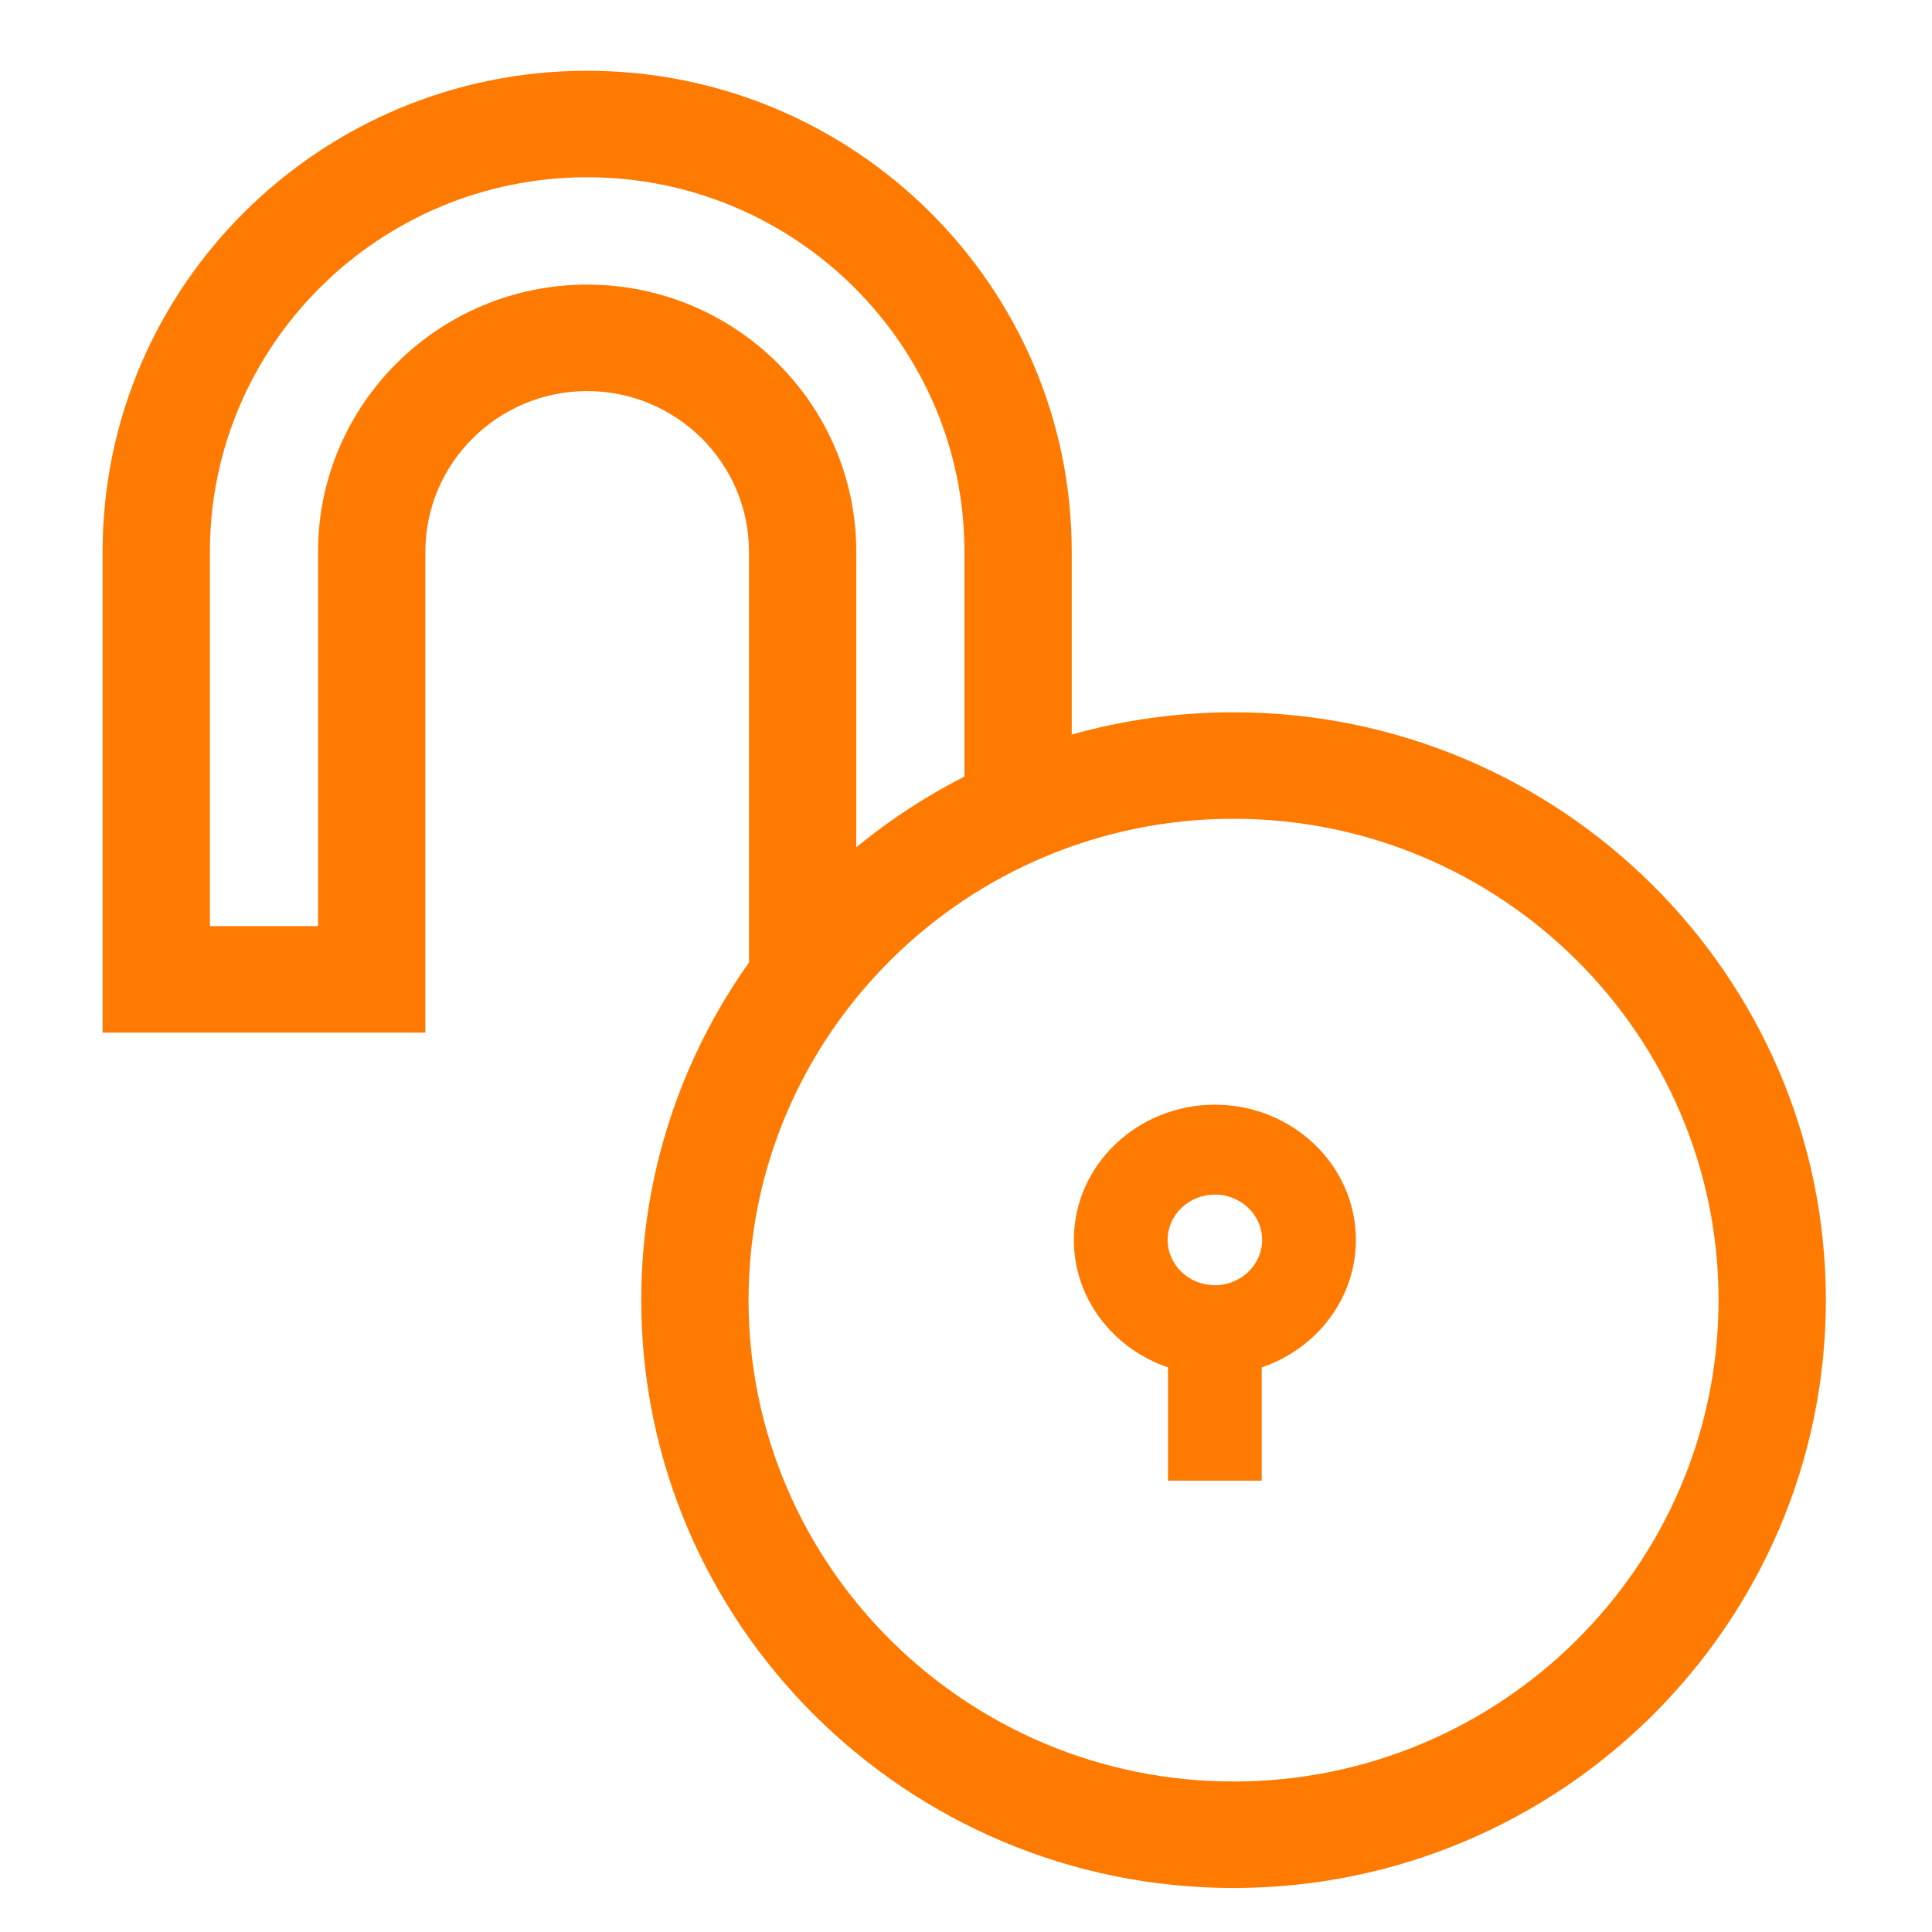
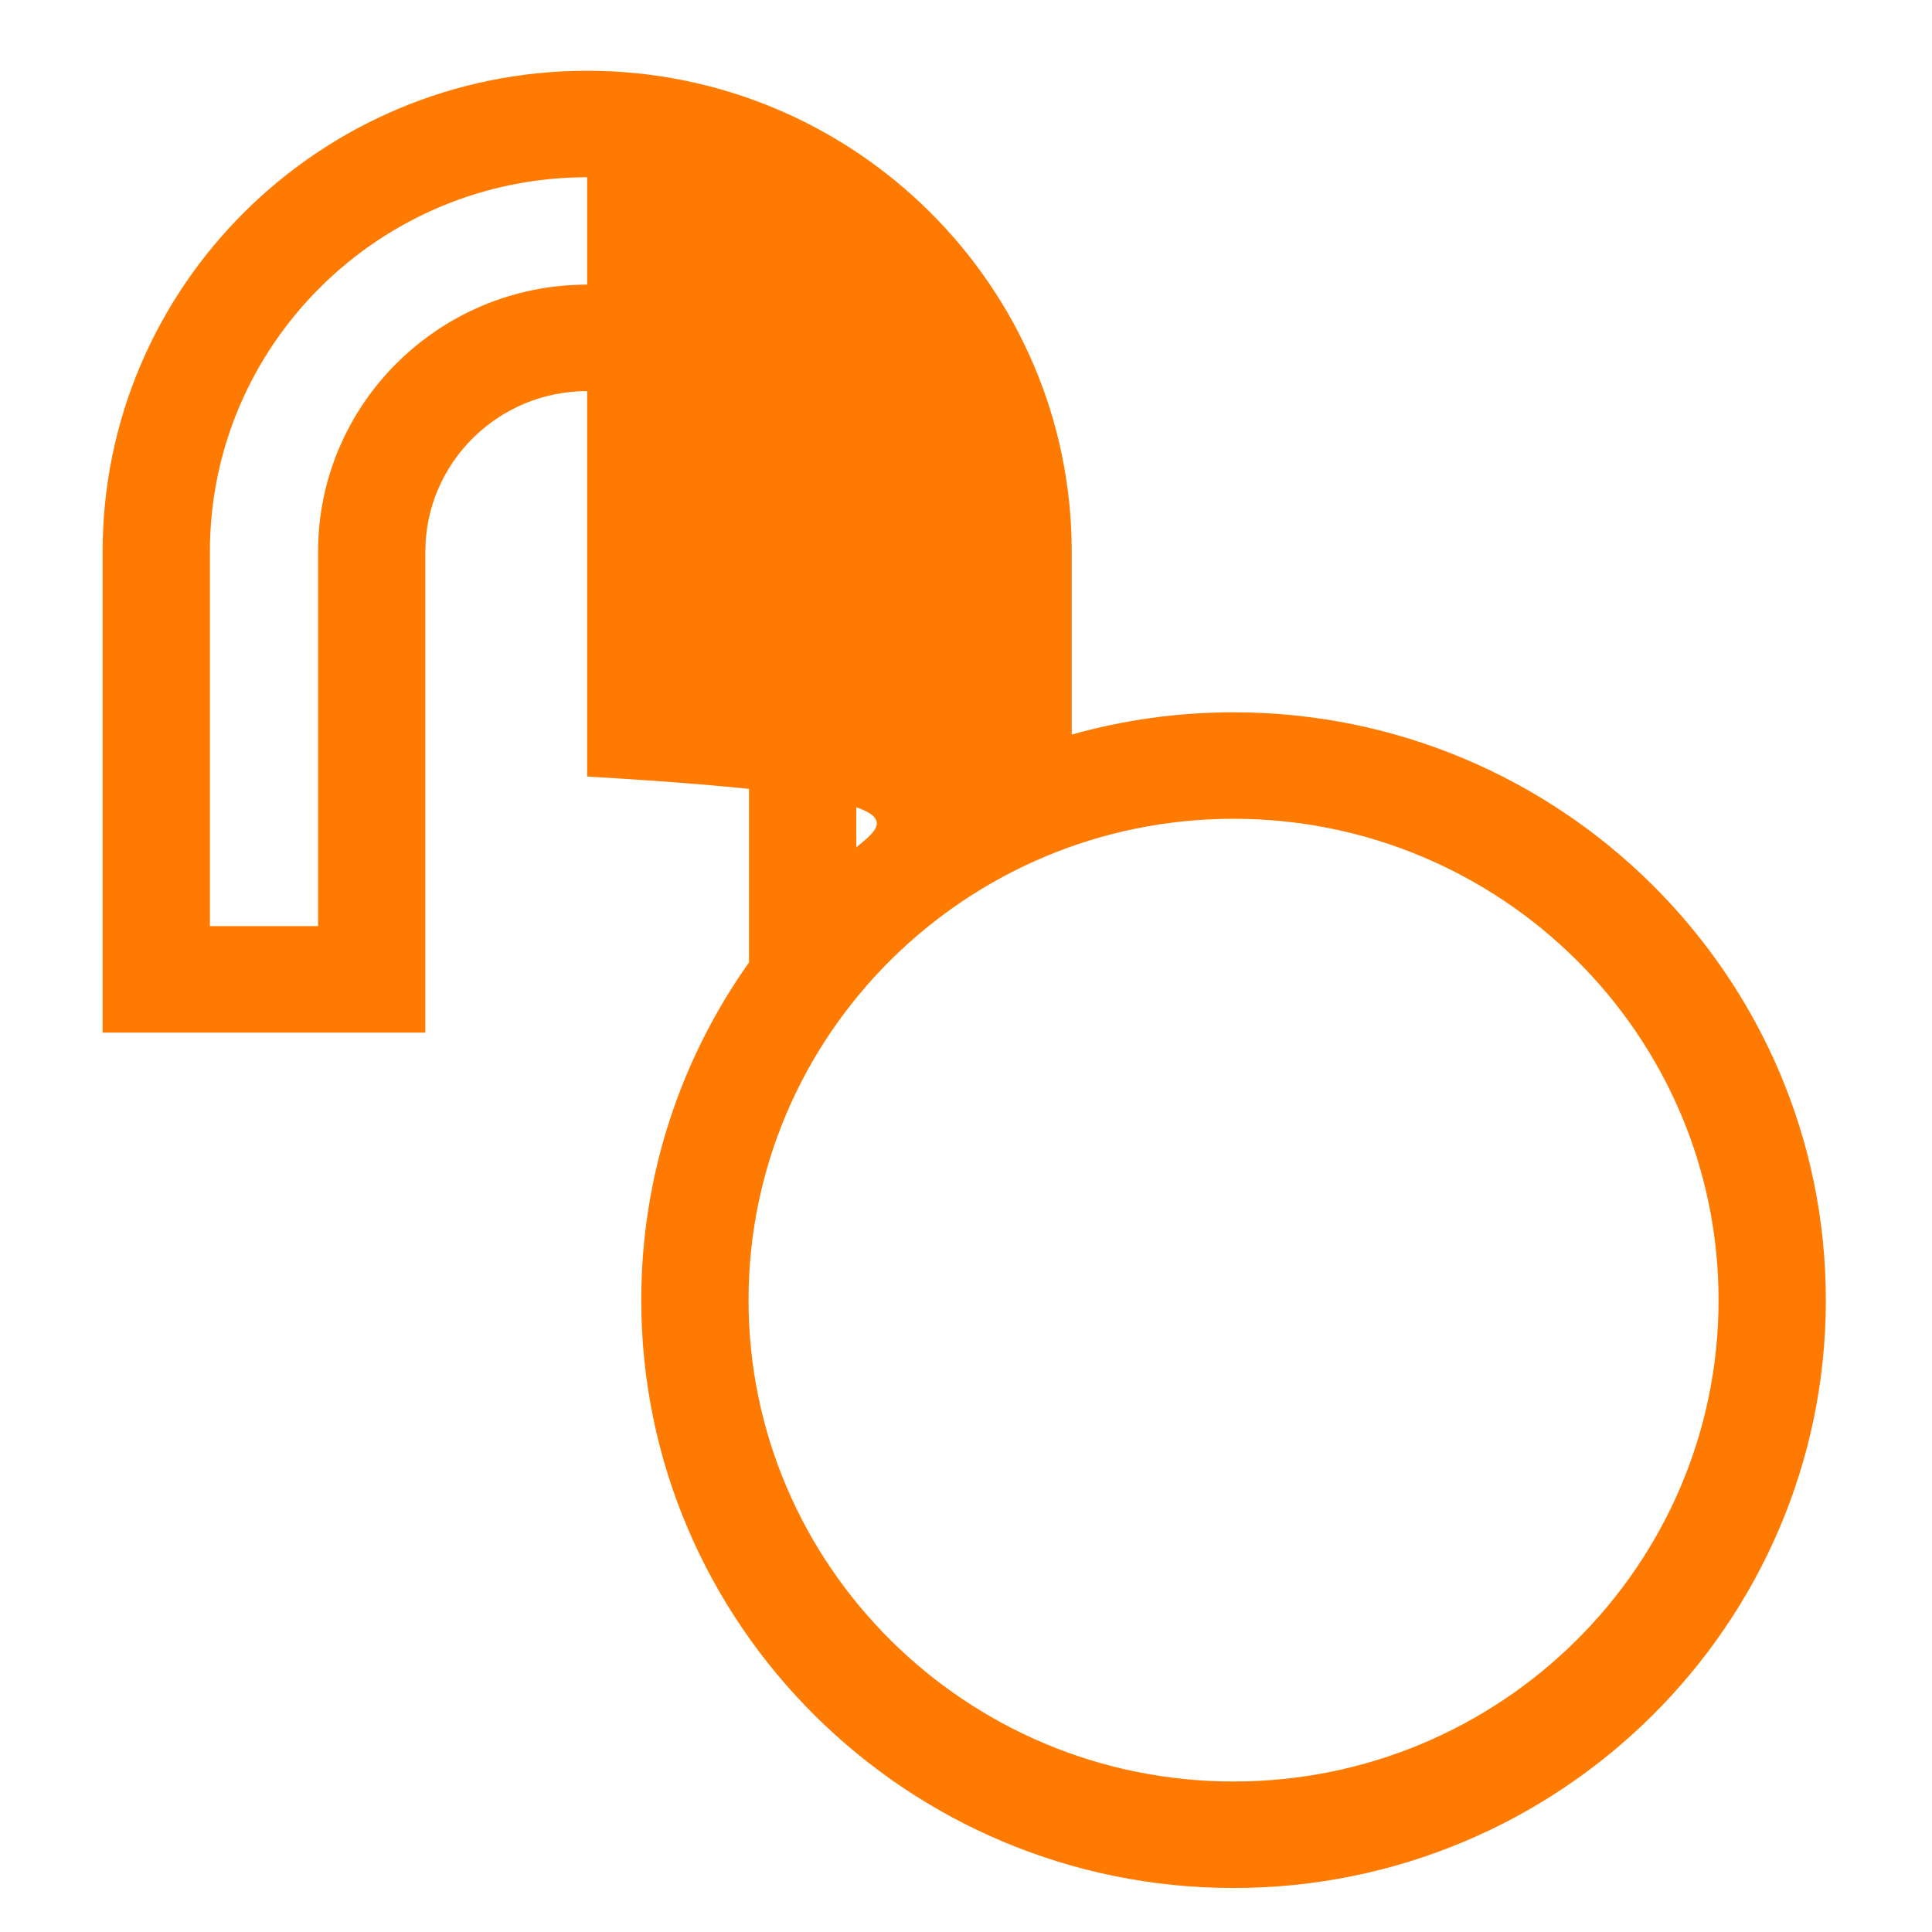
<svg xmlns="http://www.w3.org/2000/svg" width="546" height="546" viewBox="0 0 546 546" fill="none">
  <g filter="url(#filter0_d_76_2)">
-     <path d="M348.613 197.302C332.765 197.302 317.423 199.5 302.882 203.604V151.914C302.882 76.971 241.451 16 165.941 16C90.431 16 29 76.971 29 151.914V287.828H120.21V151.914C120.21 126.887 140.725 106.526 165.941 106.526C191.157 106.526 211.672 126.887 211.672 151.914V268.009C192.502 295.03 181.227 327.948 181.227 363.433C181.227 455.038 256.316 529.564 348.613 529.564C440.911 529.564 516 455.038 516 363.433C516 271.828 440.912 197.302 348.613 197.302ZM165.941 76.434C124.007 76.434 89.891 110.294 89.891 151.914V257.736H59.319V151.914C59.319 93.563 107.149 46.092 165.941 46.092C224.733 46.092 272.563 93.563 272.563 151.914V215.46C261.623 221.021 251.378 227.745 241.991 235.461V151.914C241.991 110.294 207.876 76.434 165.941 76.434ZM348.613 499.472C273.034 499.472 211.546 438.445 211.546 363.433C211.546 288.42 273.035 227.394 348.613 227.394C424.193 227.394 485.681 288.42 485.681 363.433C485.681 438.445 424.194 499.472 348.613 499.472Z" fill="#FF7A00" />
-     <path d="M343.336 308.201C321.365 308.201 303.49 325.34 303.49 346.406C303.49 363.021 314.613 377.186 330.091 382.433V414.456H356.581V382.433C372.059 377.186 383.181 363.022 383.181 346.406C383.182 325.34 365.307 308.201 343.336 308.201ZM343.336 359.212C335.972 359.212 329.981 353.468 329.981 346.406C329.981 339.345 335.972 333.601 343.336 333.601C350.7 333.601 356.691 339.345 356.691 346.406C356.691 353.468 350.7 359.212 343.336 359.212Z" fill="#FF7A00" />
+     <path d="M348.613 197.302C332.765 197.302 317.423 199.5 302.882 203.604V151.914C302.882 76.971 241.451 16 165.941 16C90.431 16 29 76.971 29 151.914V287.828H120.21V151.914C120.21 126.887 140.725 106.526 165.941 106.526C191.157 106.526 211.672 126.887 211.672 151.914V268.009C192.502 295.03 181.227 327.948 181.227 363.433C181.227 455.038 256.316 529.564 348.613 529.564C440.911 529.564 516 455.038 516 363.433C516 271.828 440.912 197.302 348.613 197.302ZM165.941 76.434C124.007 76.434 89.891 110.294 89.891 151.914V257.736H59.319V151.914C59.319 93.563 107.149 46.092 165.941 46.092V215.46C261.623 221.021 251.378 227.745 241.991 235.461V151.914C241.991 110.294 207.876 76.434 165.941 76.434ZM348.613 499.472C273.034 499.472 211.546 438.445 211.546 363.433C211.546 288.42 273.035 227.394 348.613 227.394C424.193 227.394 485.681 288.42 485.681 363.433C485.681 438.445 424.194 499.472 348.613 499.472Z" fill="#FF7A00" />
  </g>
  <defs>
    <filter id="filter0_d_76_2" x="-4" y="0" width="554" height="554" filterUnits="userSpaceOnUse" color-interpolation-filters="sRGB">
      <feFlood flood-opacity="0" result="BackgroundImageFix" />
      <feColorMatrix in="SourceAlpha" type="matrix" values="0 0 0 0 0 0 0 0 0 0 0 0 0 0 0 0 0 0 127 0" result="hardAlpha" />
      <feOffset dy="4" />
      <feGaussianBlur stdDeviation="2" />
      <feComposite in2="hardAlpha" operator="out" />
      <feColorMatrix type="matrix" values="0 0 0 0 0 0 0 0 0 0 0 0 0 0 0 0 0 0 0.25 0" />
      <feBlend mode="normal" in2="BackgroundImageFix" result="effect1_dropShadow_76_2" />
      <feBlend mode="normal" in="SourceGraphic" in2="effect1_dropShadow_76_2" result="shape" />
    </filter>
  </defs>
</svg>